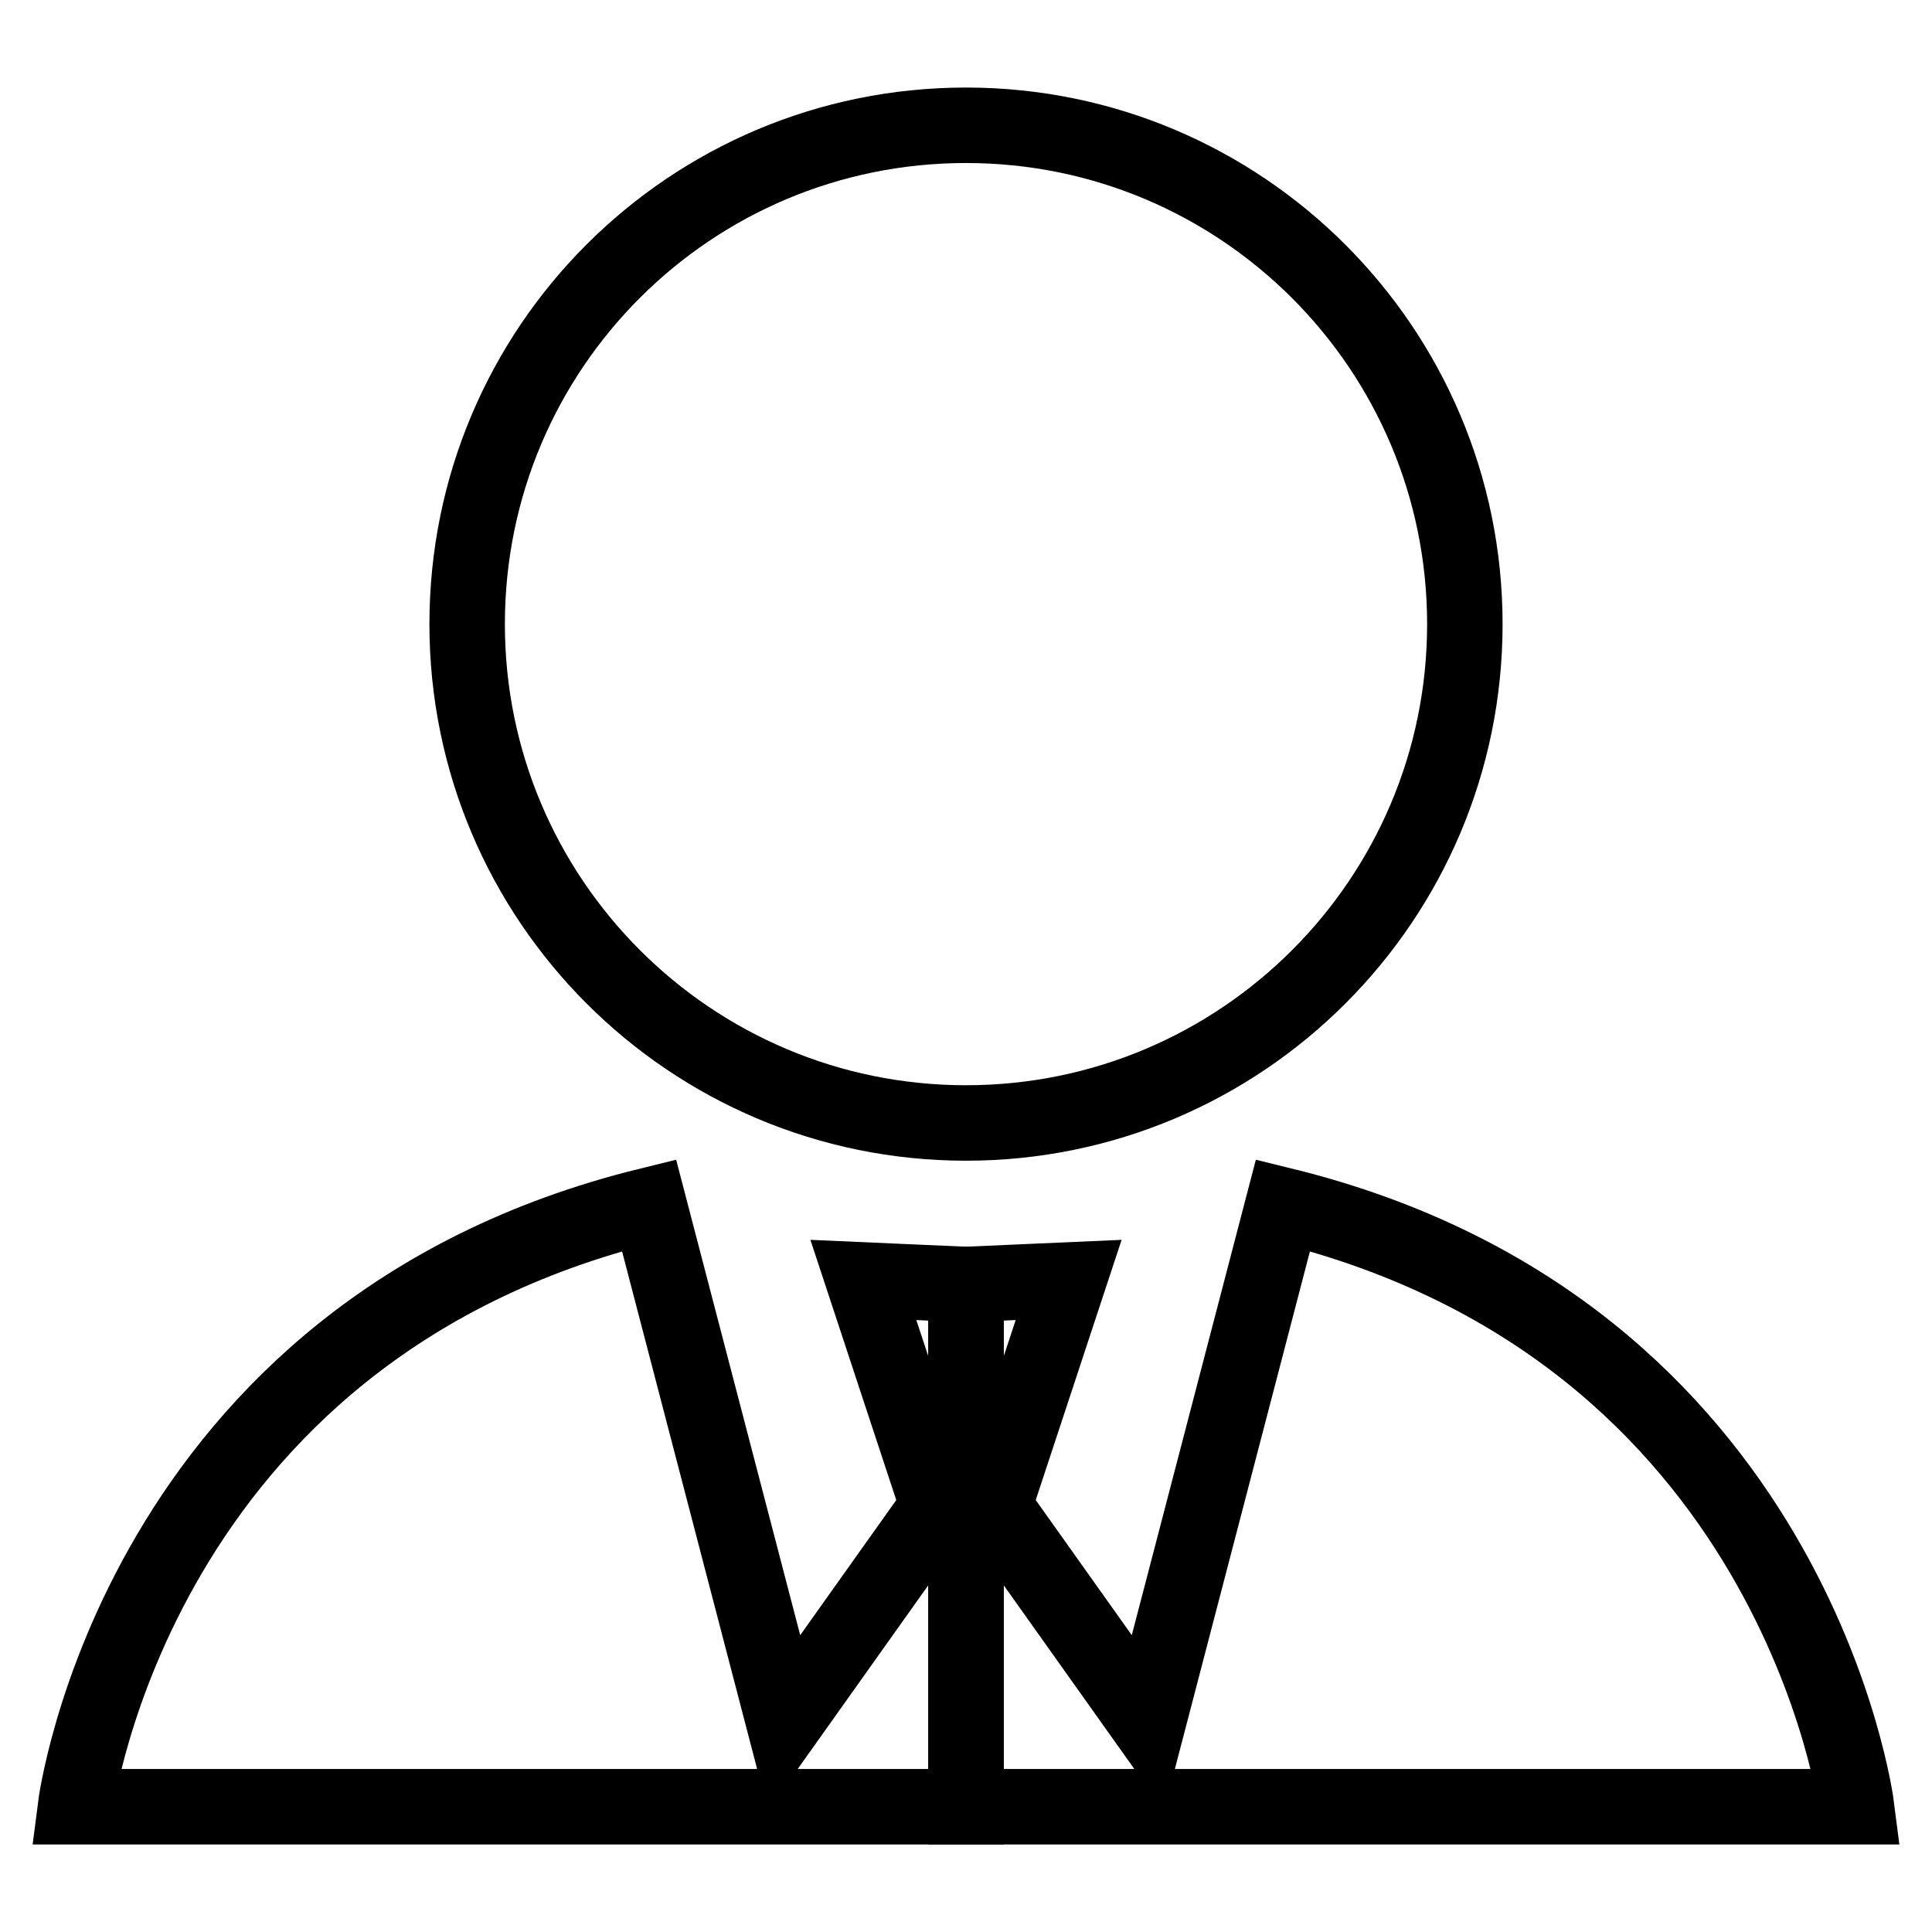
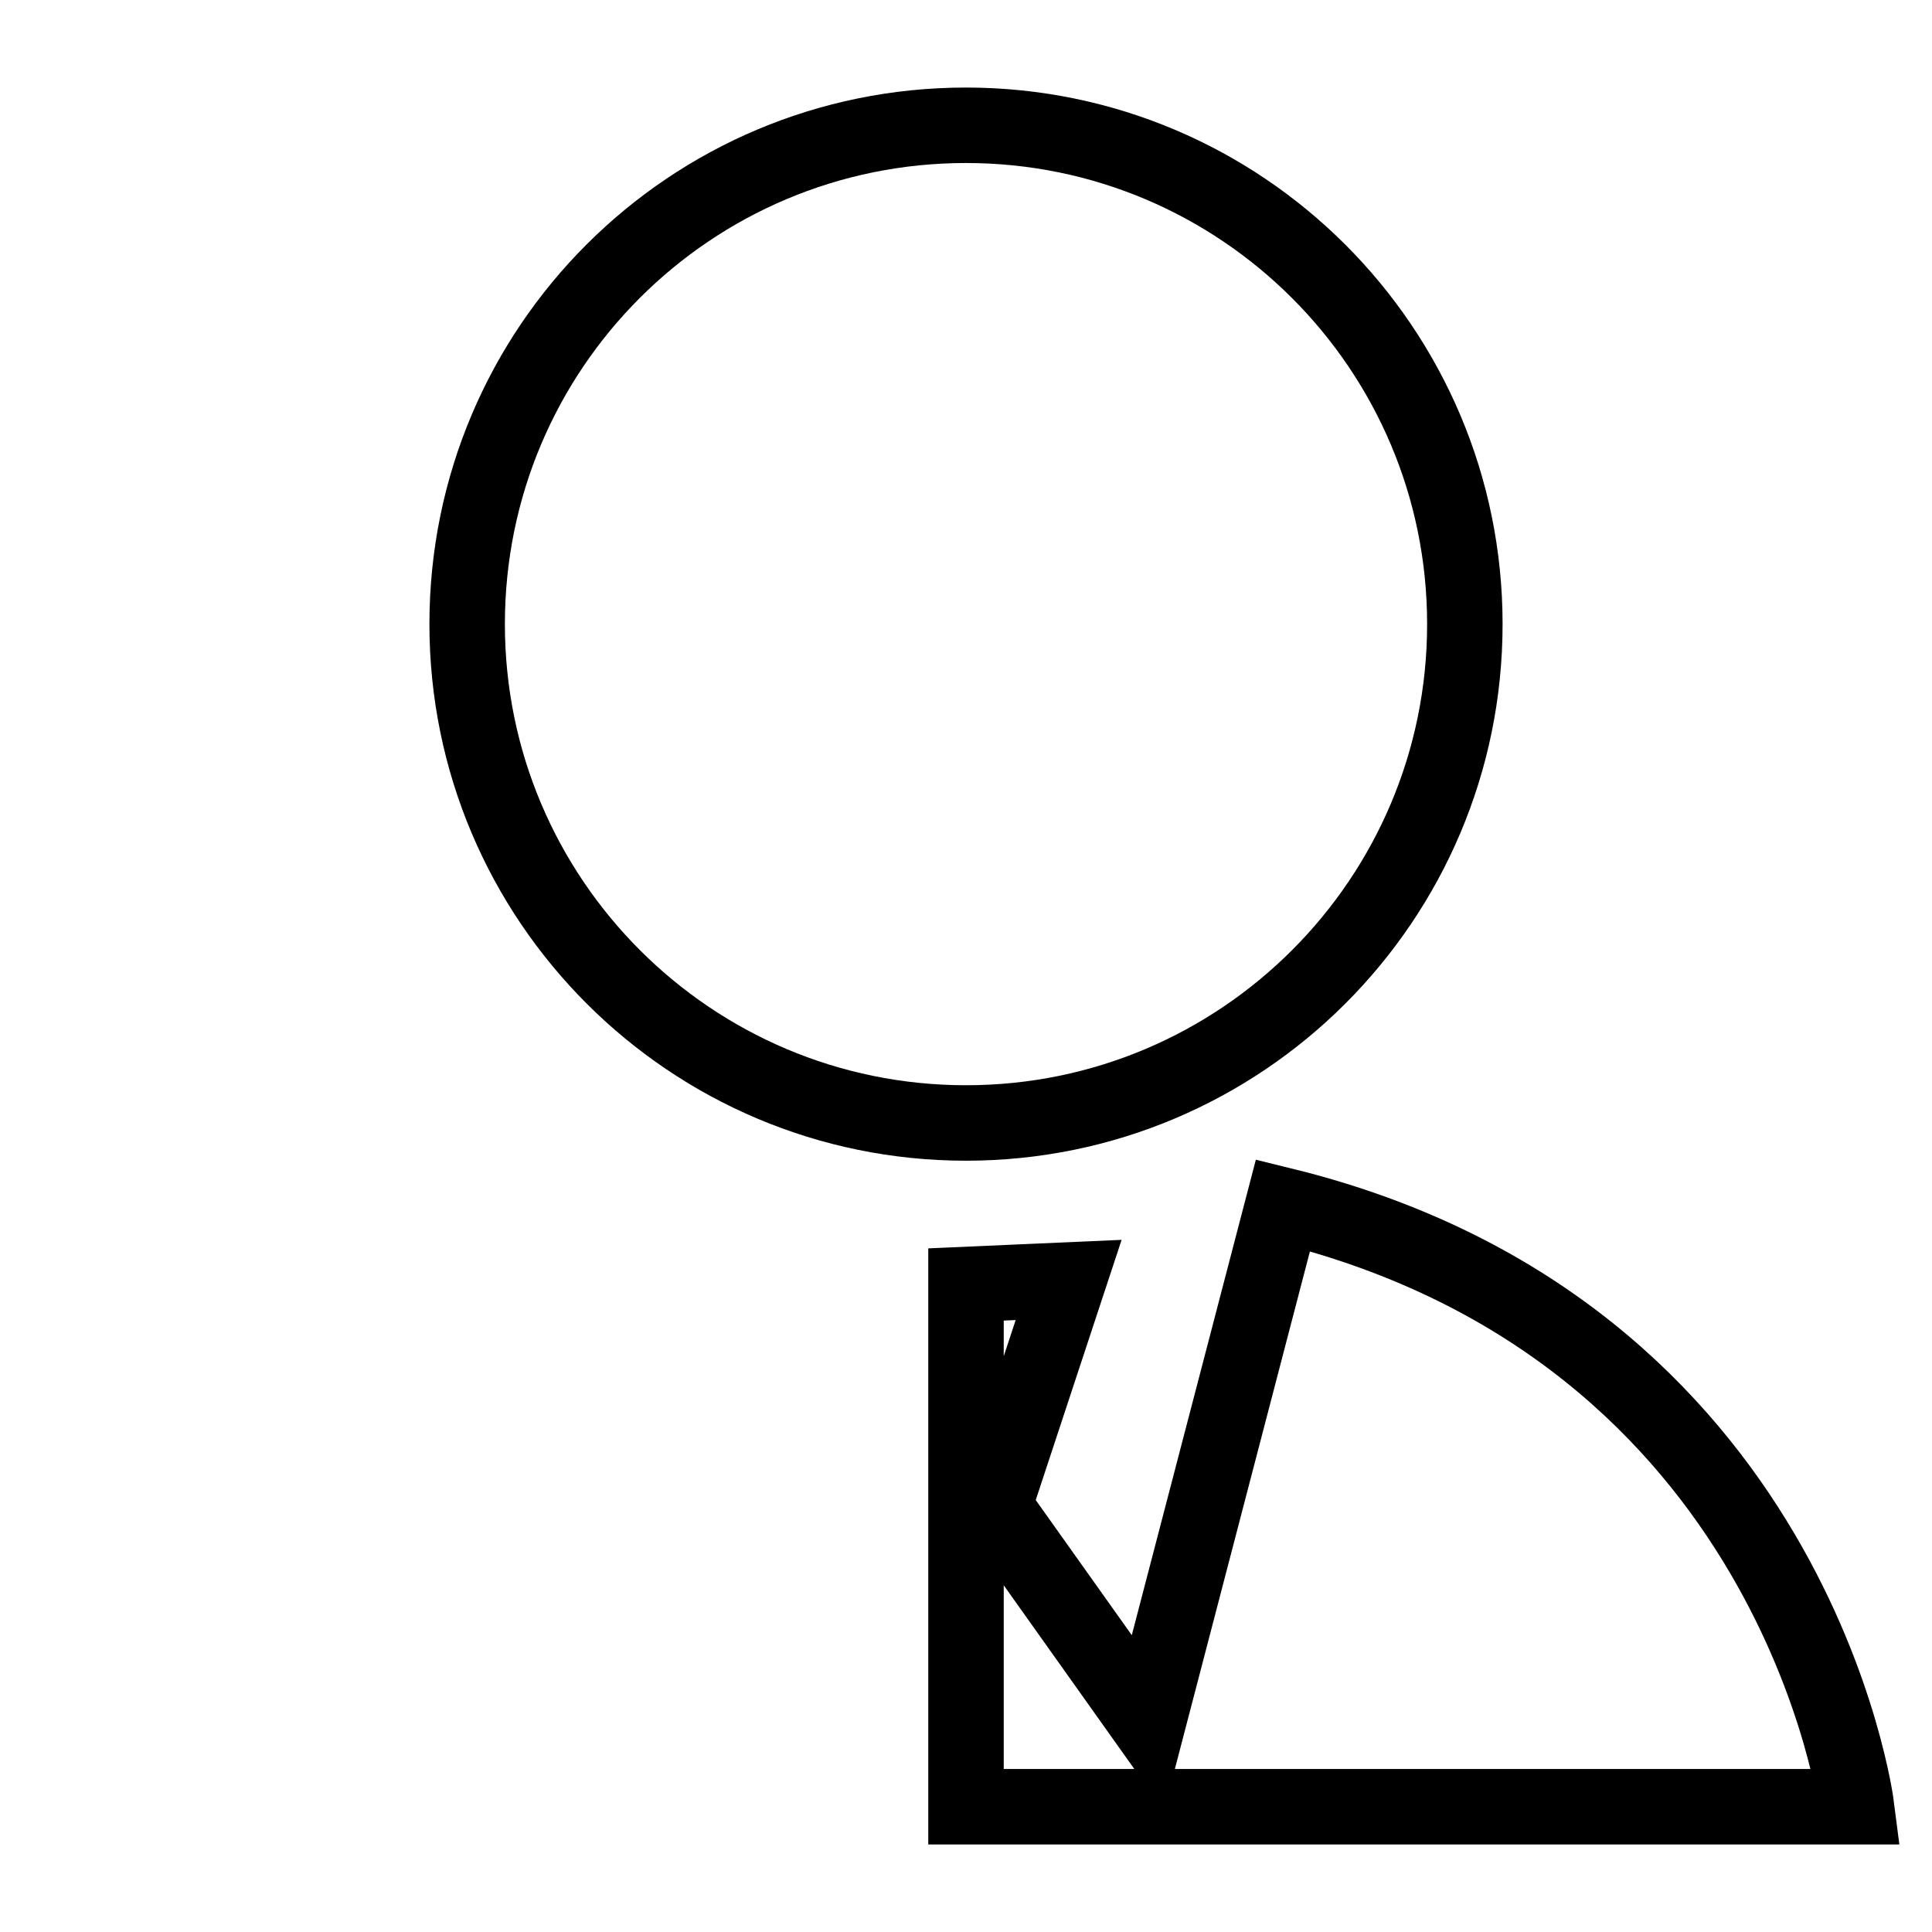
<svg xmlns="http://www.w3.org/2000/svg" version="1.1" x="0px" y="0px" viewBox="0 0 256 256" enable-background="new 0 0 256 256" xml:space="preserve">
  <g>
    <g>
-       <path stroke-width="10" fill-opacity="0" stroke="#000000" d="M10,239.4c0,0,8-63,76-79.7l17.9,68.6l20.4-28.7l-9.9-30l13.6,0.6v69.2H10z" />
      <path stroke-width="10" fill-opacity="0" stroke="#000000" d="M246,239.4c0,0-8-63-76-79.7l-17.9,68.6l-20.4-28.7l9.9-30l-13.6,0.6v69.2H246z" />
      <path stroke-width="10" fill-opacity="0" stroke="#000000" d="M61.9,82.7c0,36.5,29.6,66.1,66.1,66.1s66.1-29.6,66.1-66.1S164.5,16.6,128,16.6S61.9,46.1,61.9,82.7L61.9,82.7z" />
    </g>
  </g>
</svg>